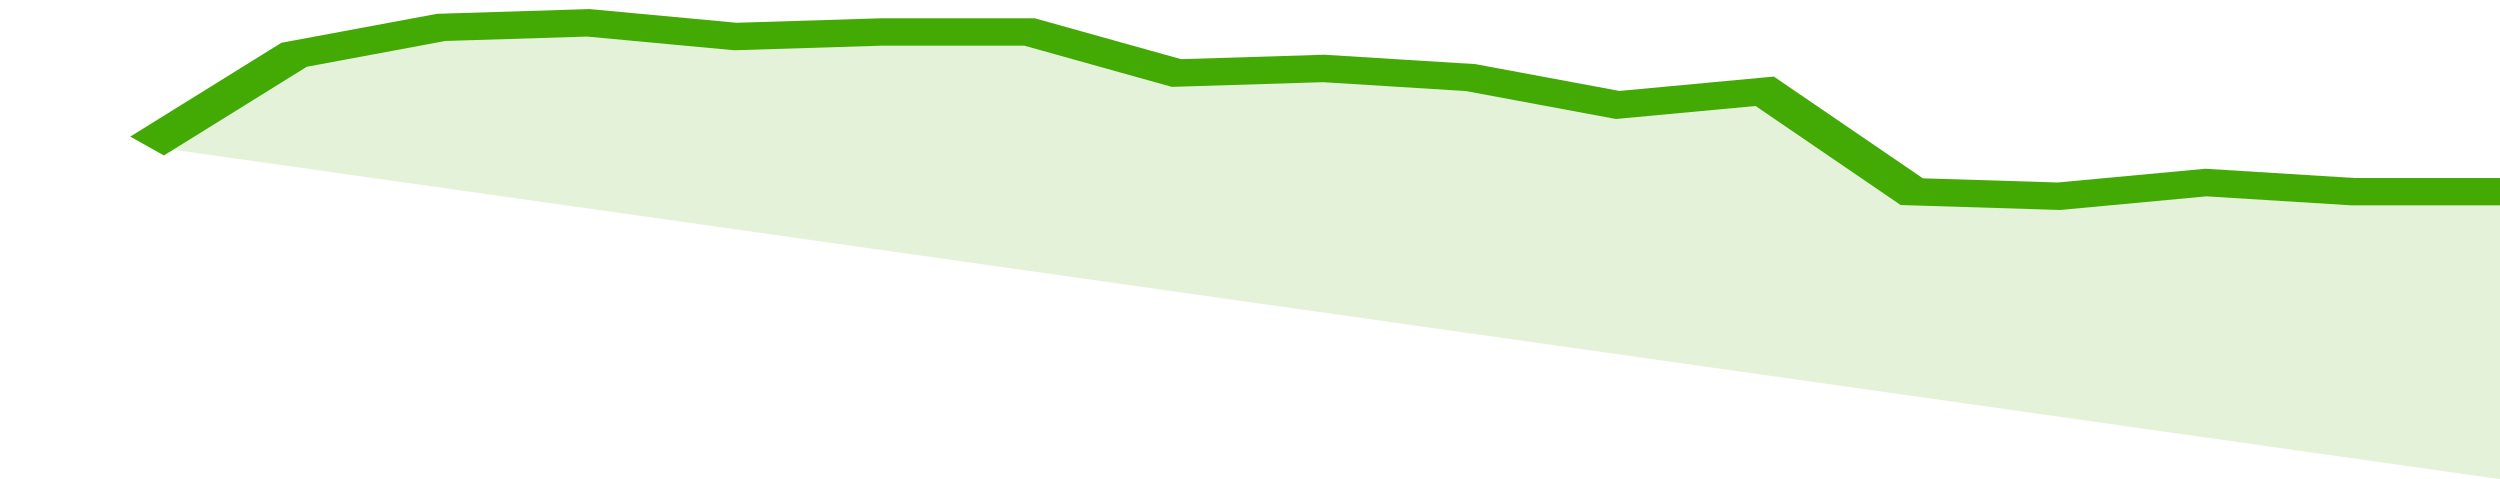
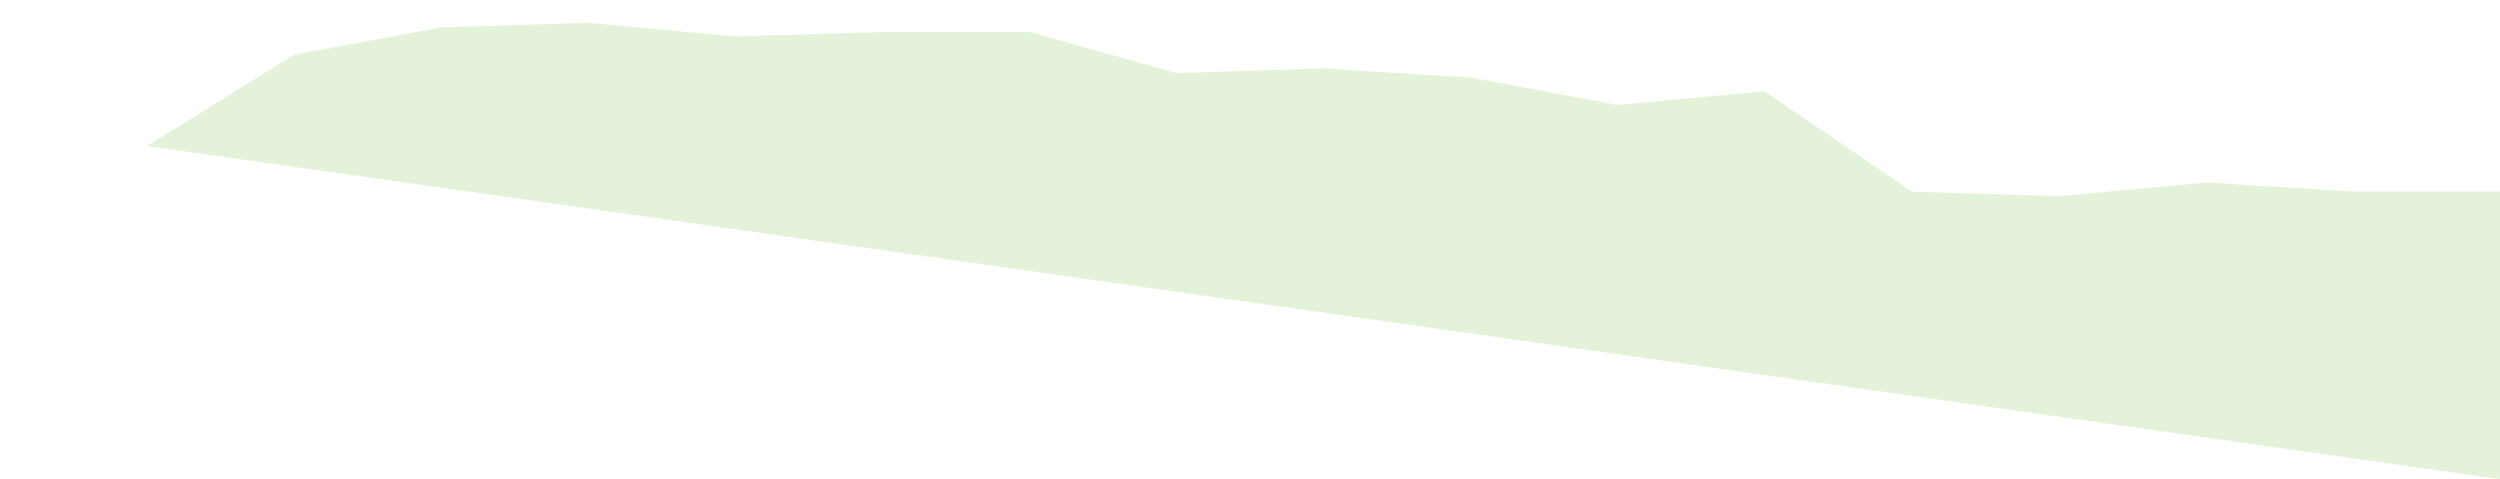
<svg xmlns="http://www.w3.org/2000/svg" viewBox="0 0 323 105" width="120" height="23" preserveAspectRatio="none">
-   <polyline fill="none" stroke="#43AA05" stroke-width="6" points="19, 32 38, 12 57, 6 76, 5 95, 8 114, 7 133, 7 152, 16 171, 15 190, 17 209, 23 228, 20 247, 42 266, 43 285, 40 304, 42 323, 42 323, 42 "> </polyline>
  <polygon fill="#43AA05" opacity="0.15" points="19, 32 38, 12 57, 6 76, 5 95, 8 114, 7 133, 7 152, 16 171, 15 190, 17 209, 23 228, 20 247, 42 266, 43 285, 40 304, 42 323, 42 323, 105 " />
</svg>